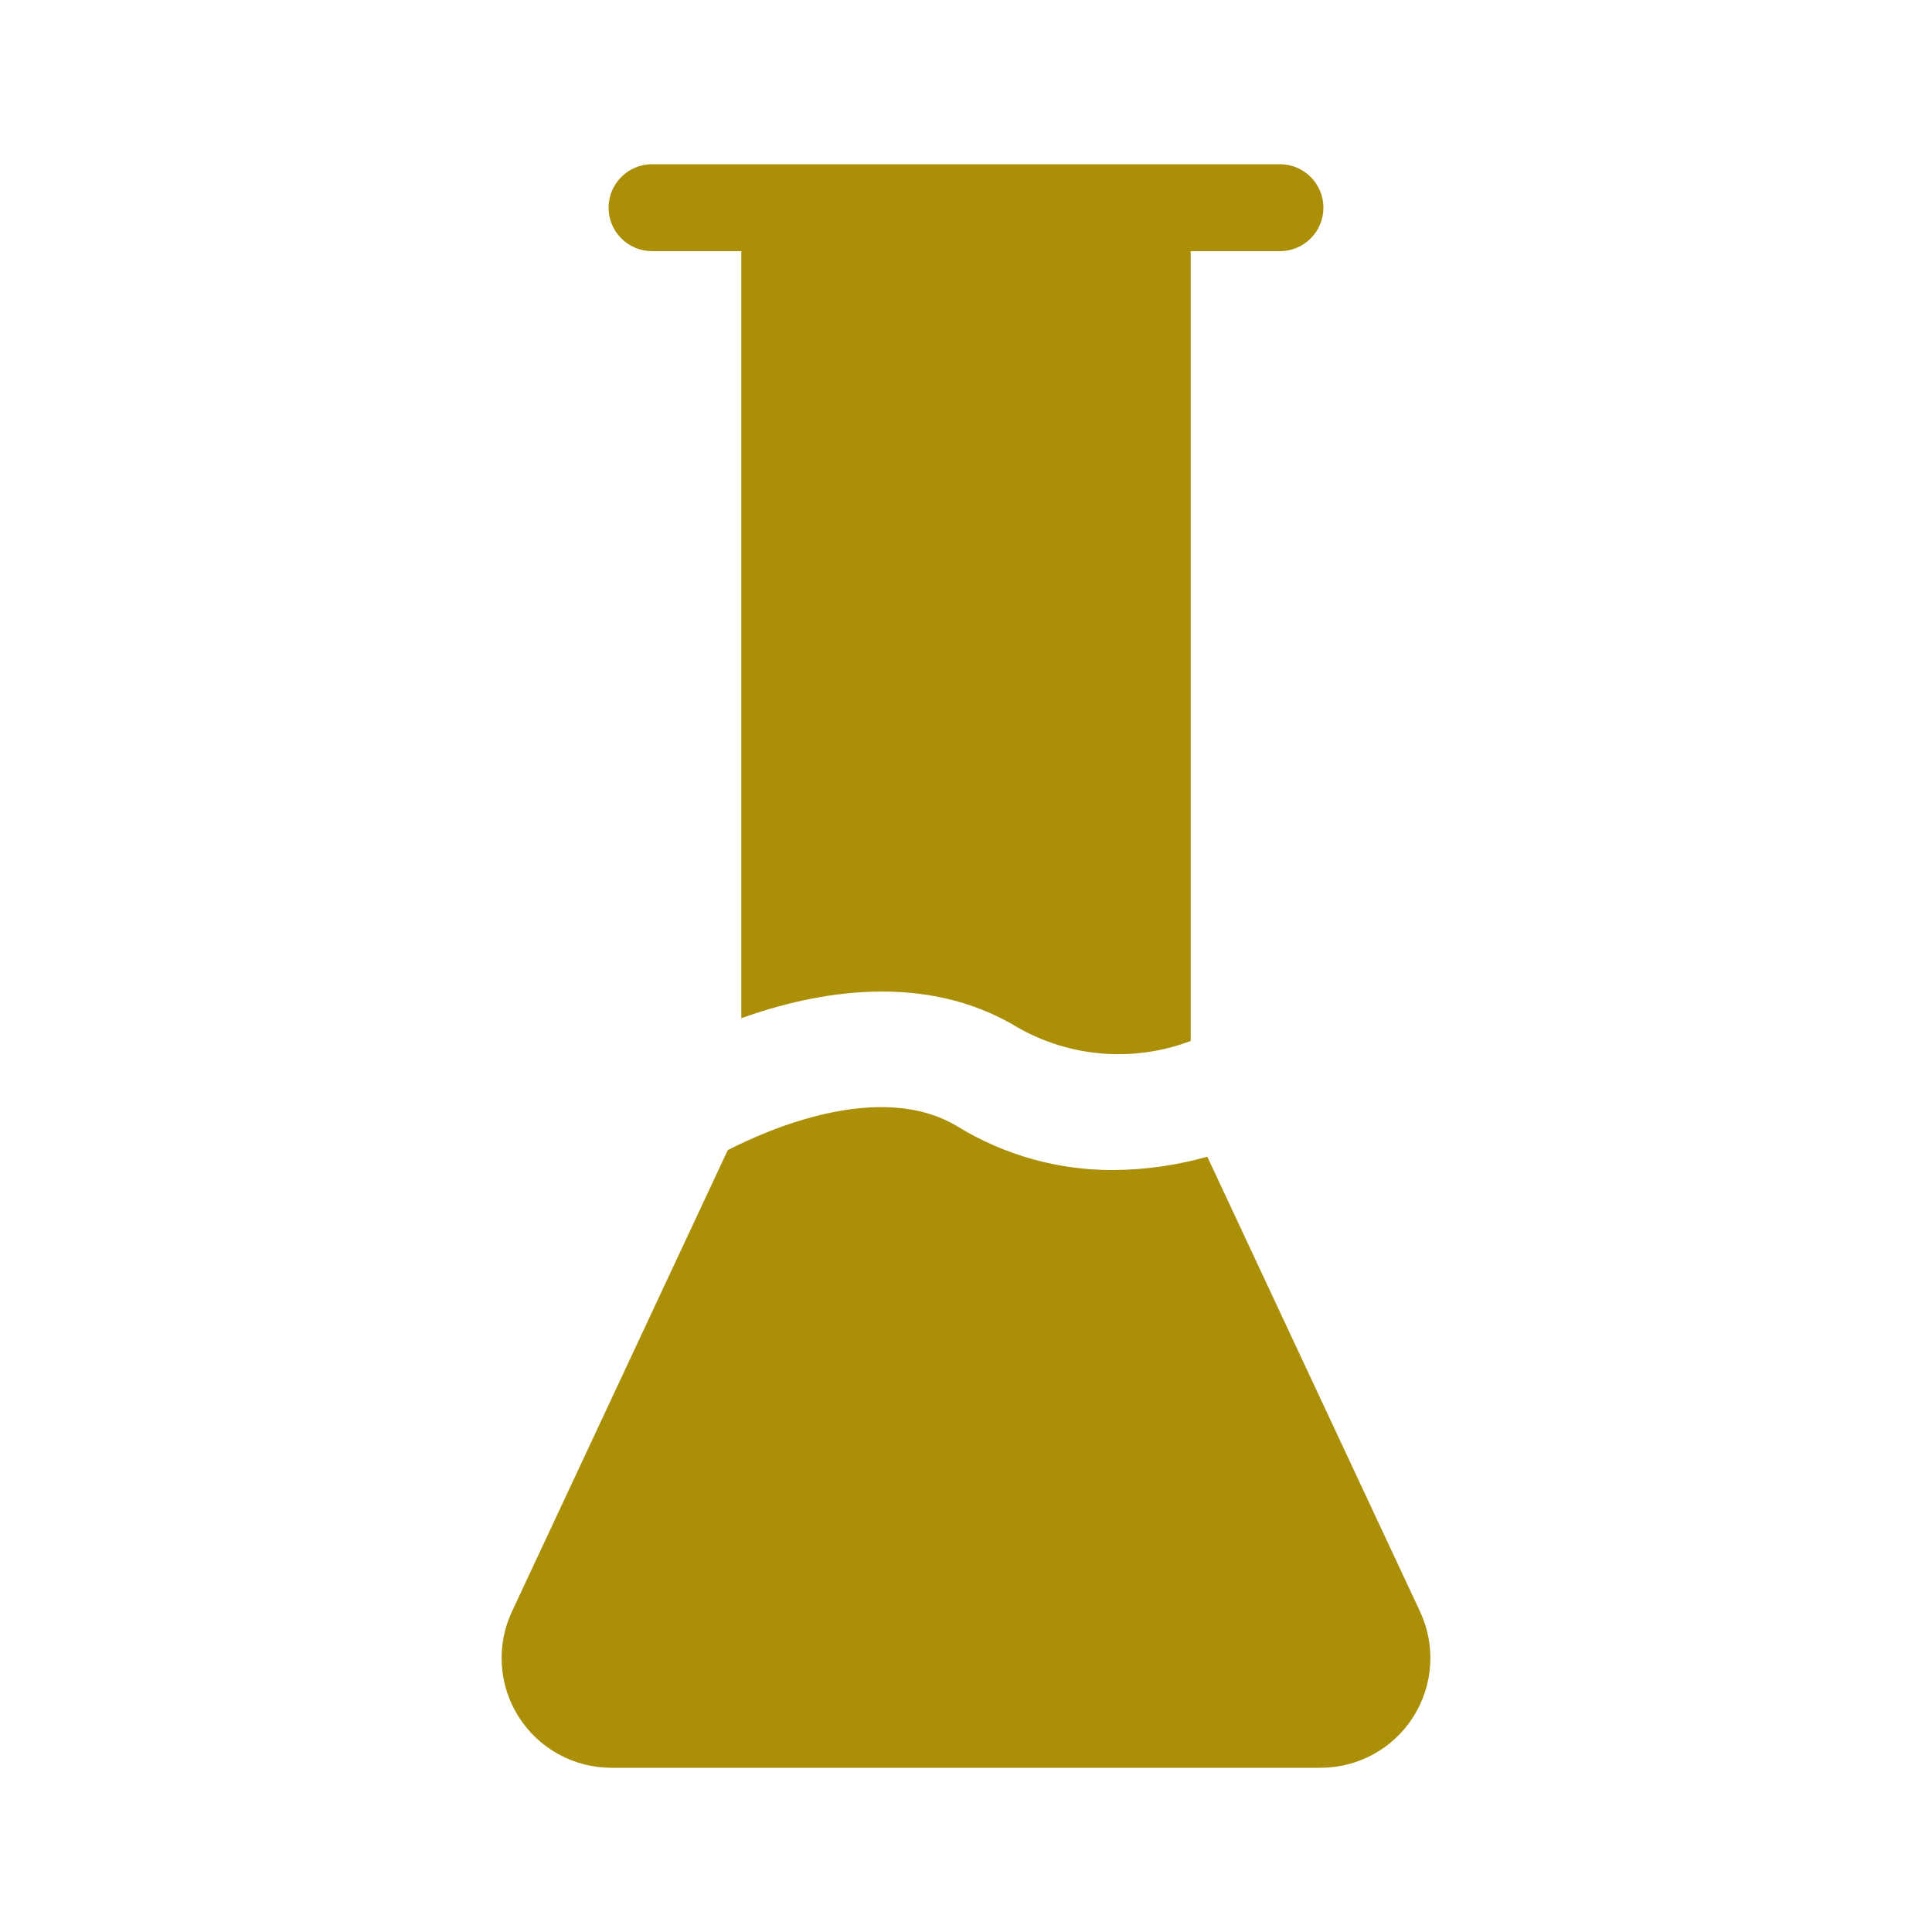
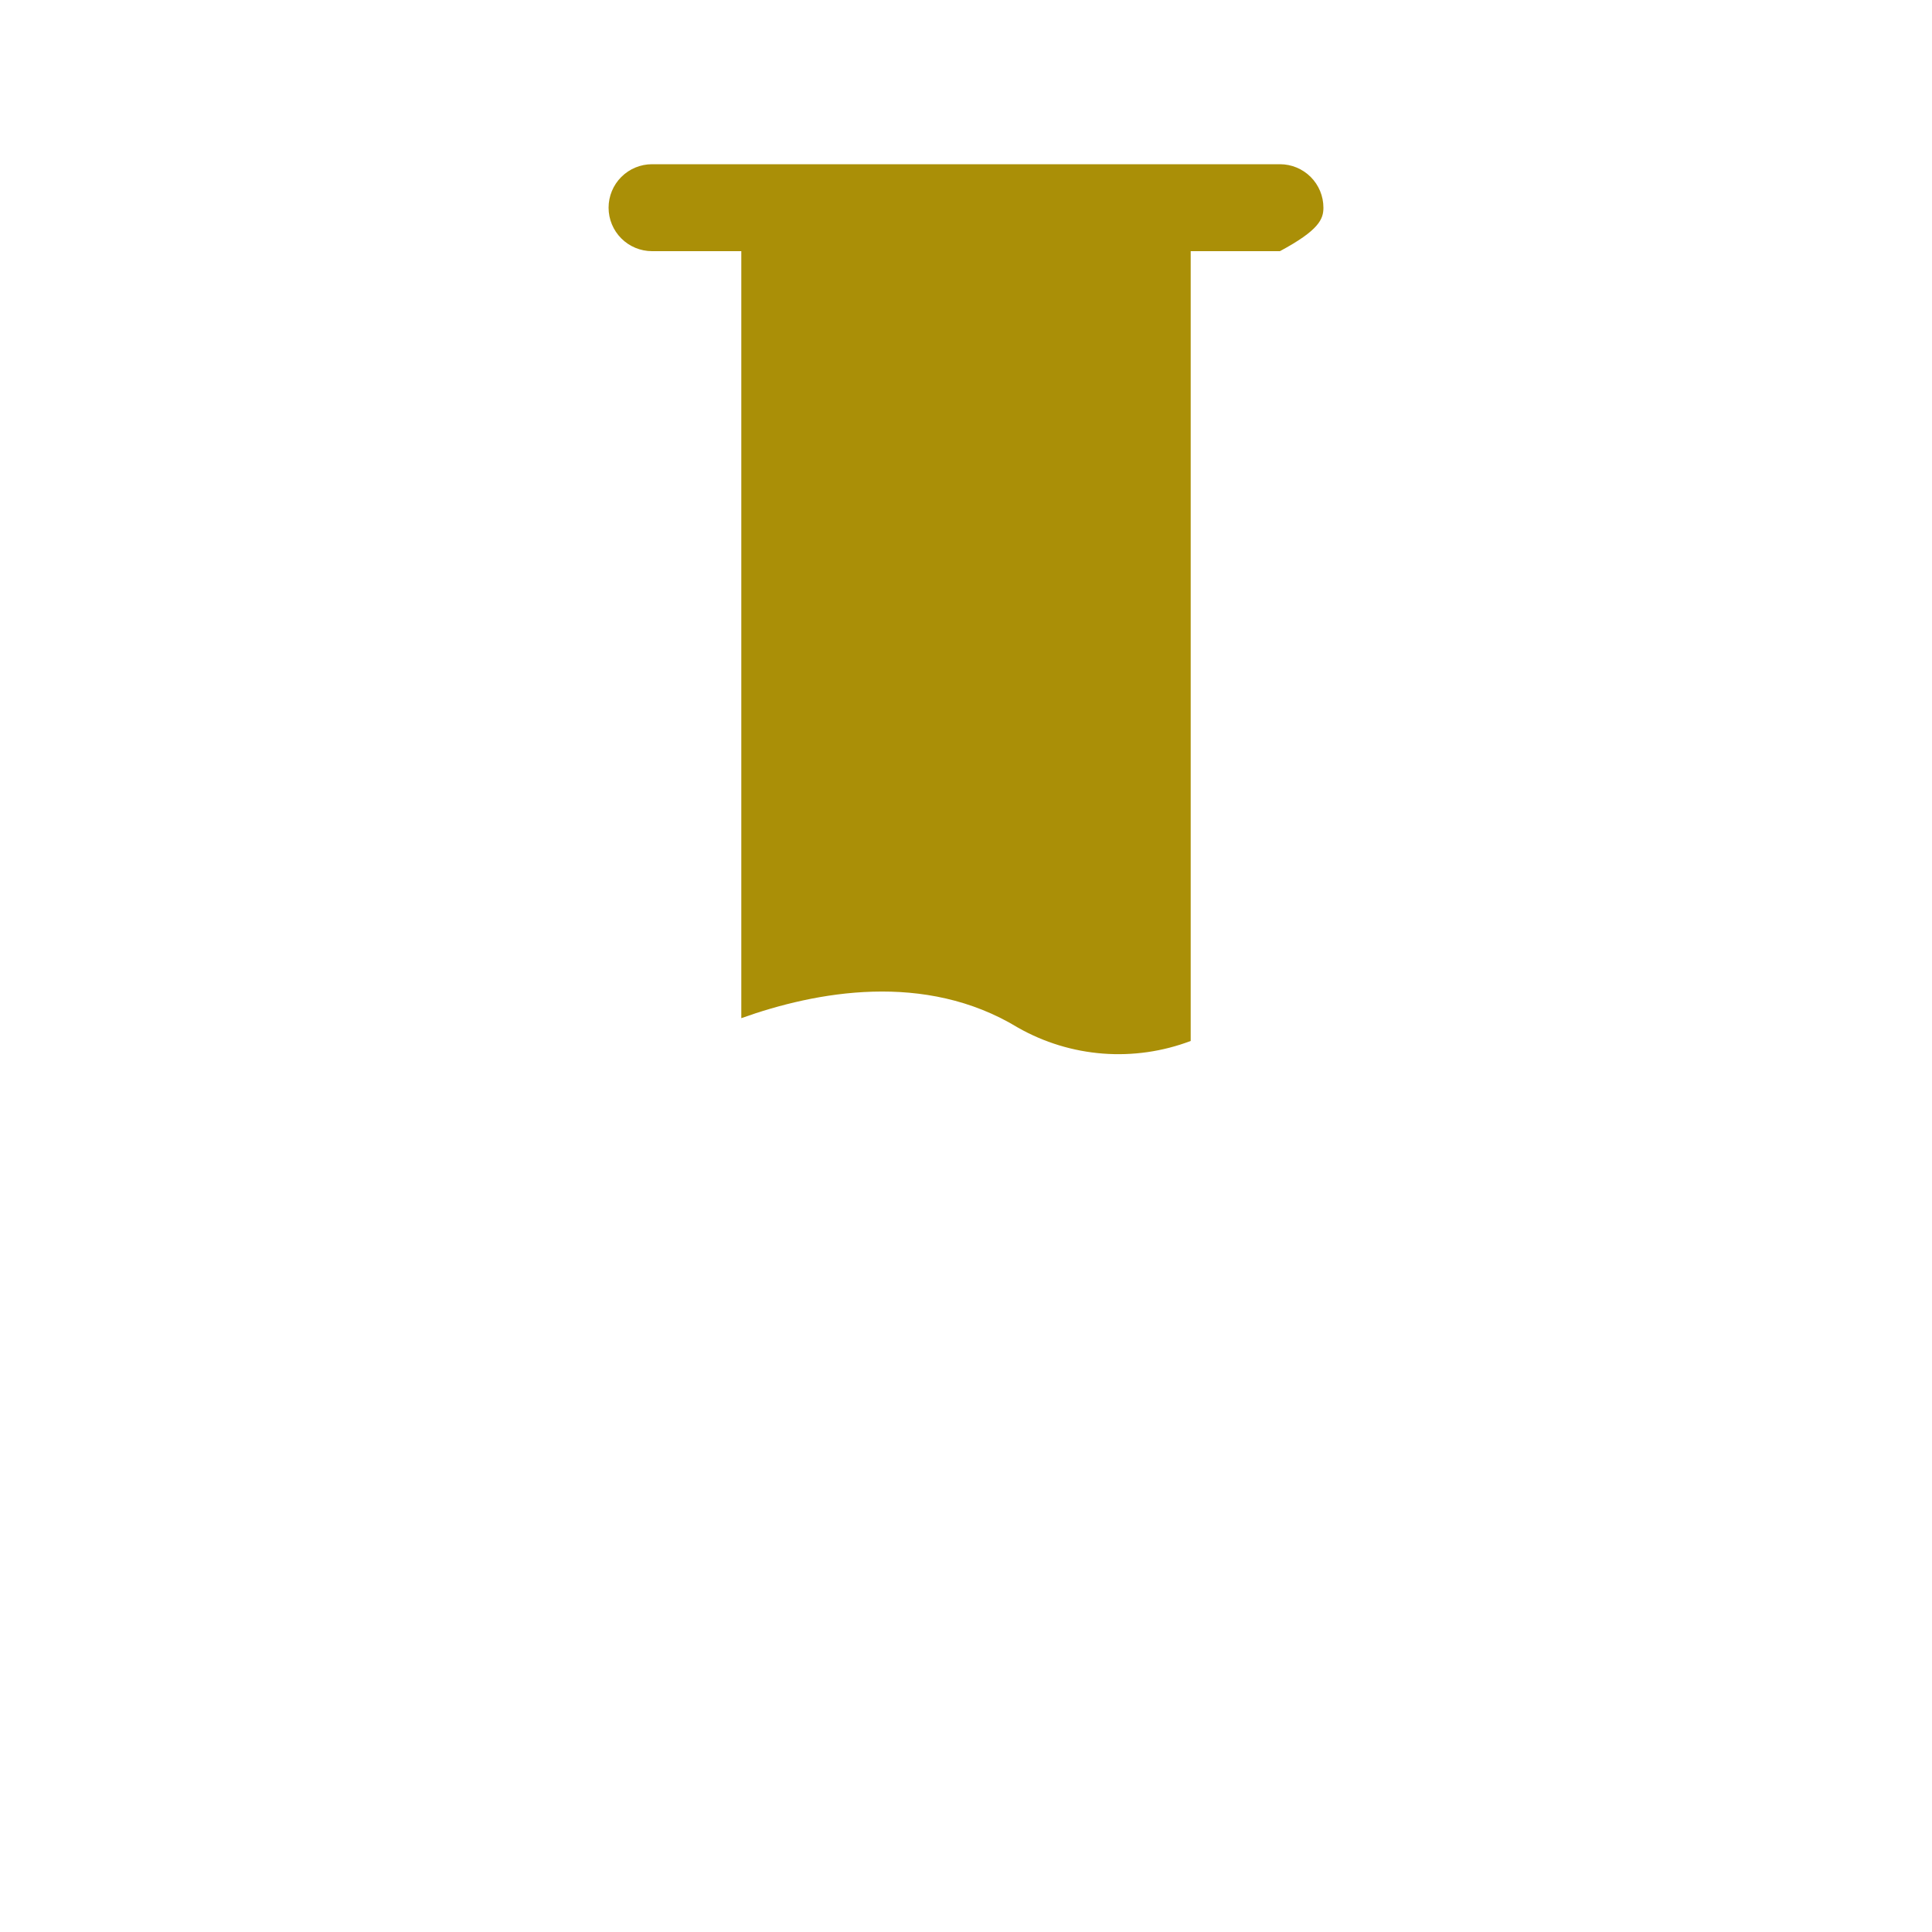
<svg xmlns="http://www.w3.org/2000/svg" width="100" height="100" viewBox="0 0 100 100" fill="none">
-   <path d="M62.489 59.87C60.908 60.319 59.273 60.551 57.63 60.56C54.786 60.575 51.994 59.796 49.569 58.31C45.569 55.88 39.709 58.48 37.669 59.53L26.5 83.41C26.094 84.276 25.913 85.231 25.975 86.185C26.036 87.14 26.338 88.063 26.851 88.87C27.365 89.677 28.074 90.341 28.913 90.801C29.752 91.26 30.693 91.501 31.649 91.5H68.35C69.306 91.501 70.247 91.26 71.086 90.801C71.925 90.341 72.634 89.677 73.148 88.87C73.661 88.063 73.963 87.14 74.024 86.185C74.086 85.231 73.905 84.276 73.499 83.41L62.489 59.87Z" fill="#AA8F07" />
-   <path d="M52.69 53.19C54.038 53.955 55.538 54.414 57.083 54.533C58.628 54.652 60.181 54.429 61.63 53.88V13H66.25C66.847 13 67.419 12.763 67.841 12.341C68.263 11.919 68.5 11.347 68.5 10.75C68.5 10.153 68.263 9.581 67.841 9.159C67.419 8.737 66.847 8.5 66.25 8.5H33.75C33.153 8.5 32.581 8.737 32.159 9.159C31.737 9.581 31.5 10.153 31.5 10.75C31.5 11.347 31.737 11.919 32.159 12.341C32.581 12.763 33.153 13 33.75 13H38.37V52.7C42.23 51.32 47.88 50.26 52.69 53.19Z" fill="#AA8F07" />
+   <path d="M52.69 53.19C54.038 53.955 55.538 54.414 57.083 54.533C58.628 54.652 60.181 54.429 61.63 53.88V13H66.25C68.263 11.919 68.5 11.347 68.5 10.75C68.5 10.153 68.263 9.581 67.841 9.159C67.419 8.737 66.847 8.5 66.25 8.5H33.75C33.153 8.5 32.581 8.737 32.159 9.159C31.737 9.581 31.5 10.153 31.5 10.75C31.5 11.347 31.737 11.919 32.159 12.341C32.581 12.763 33.153 13 33.75 13H38.37V52.7C42.23 51.32 47.88 50.26 52.69 53.19Z" fill="#AA8F07" />
</svg>